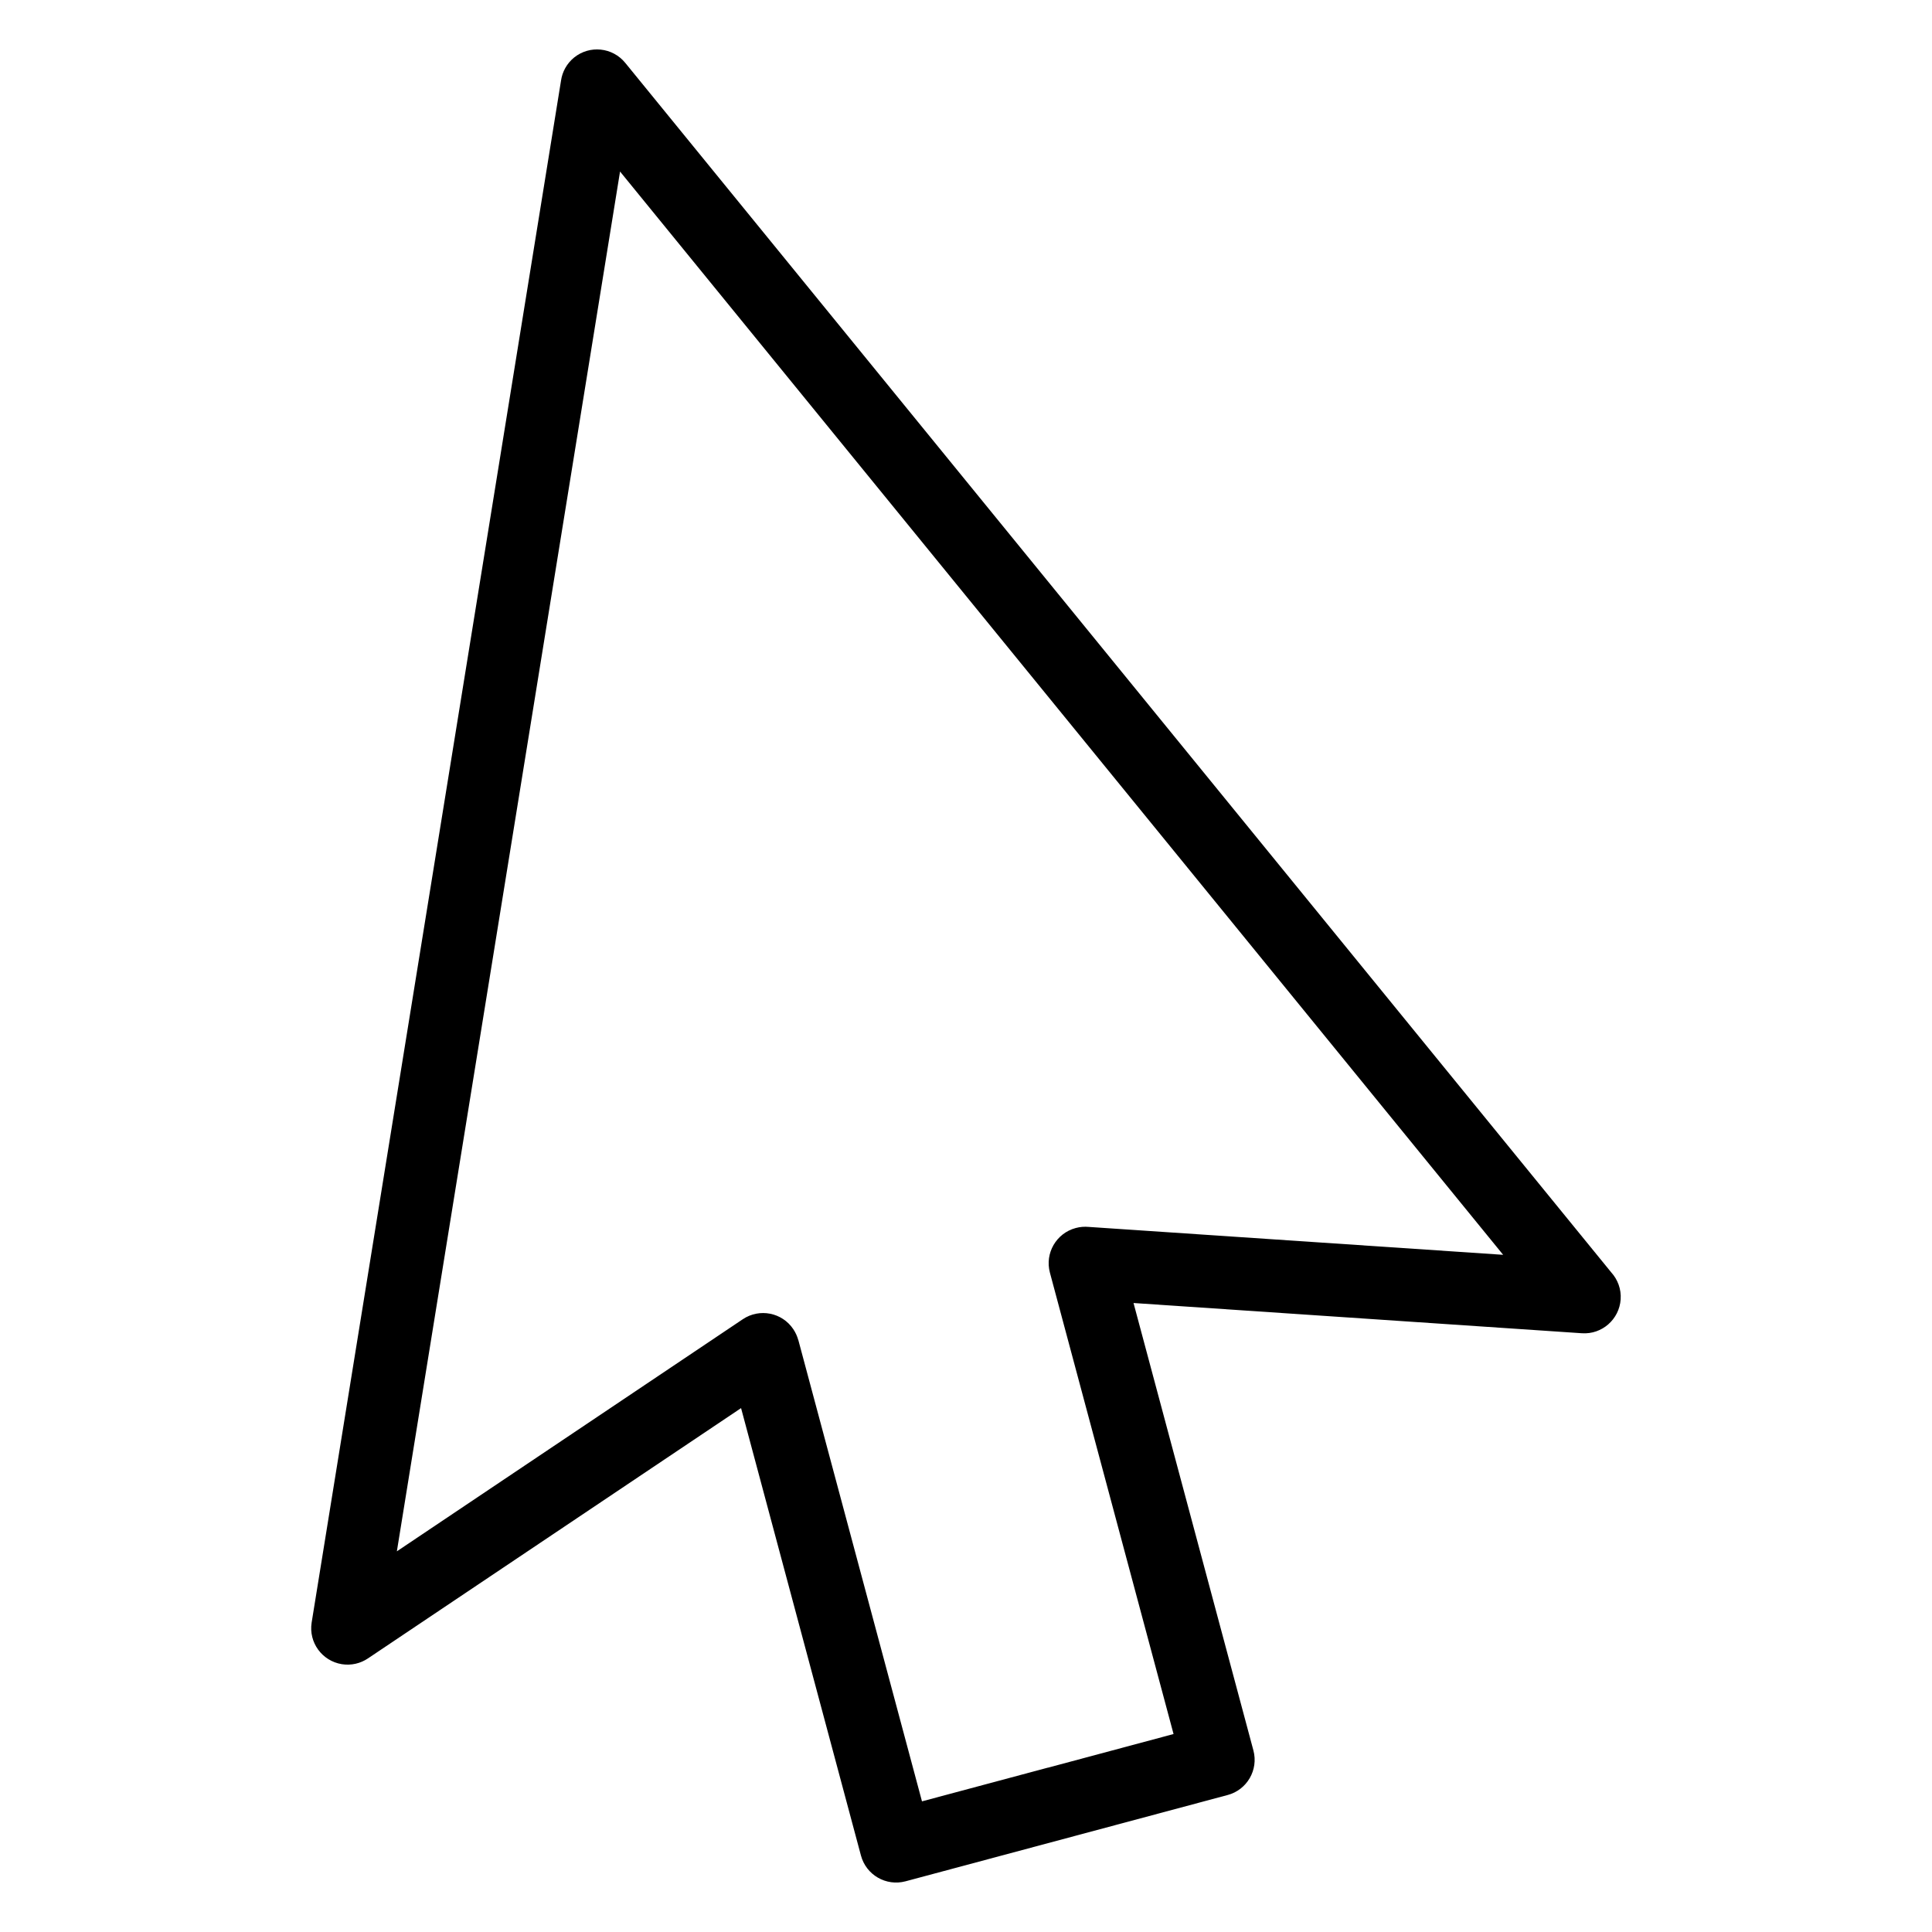
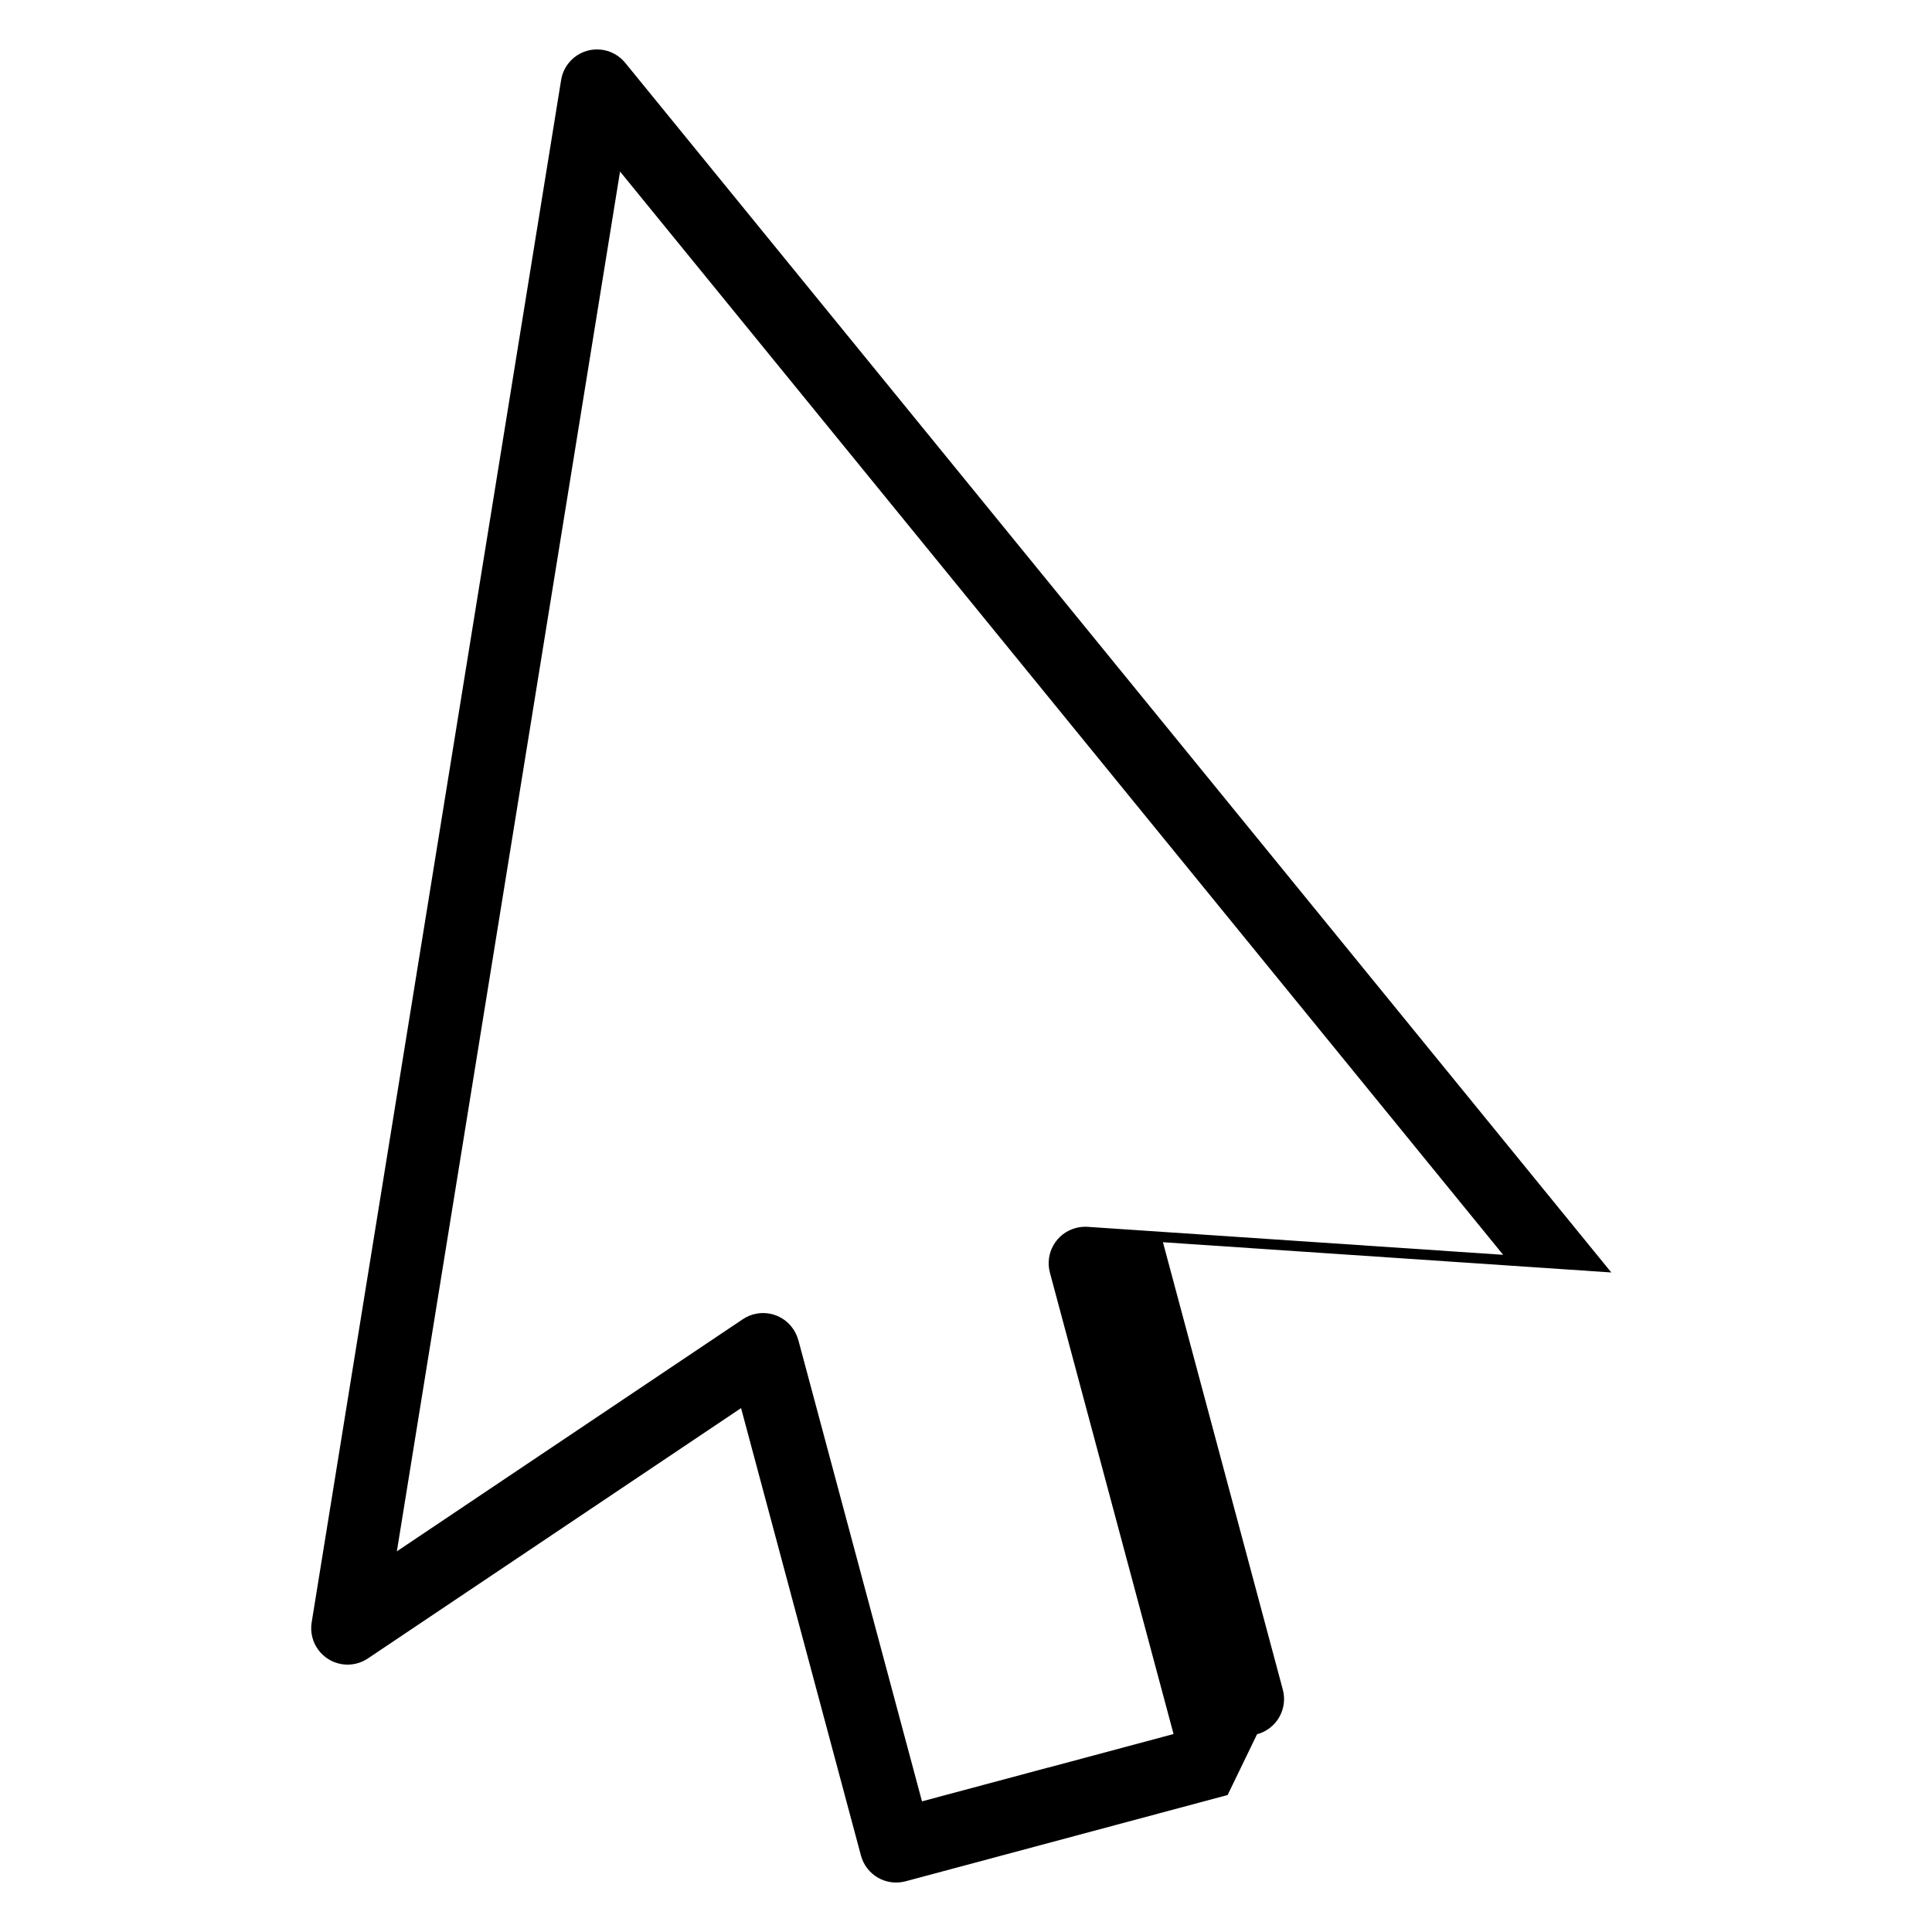
<svg xmlns="http://www.w3.org/2000/svg" fill="#000000" width="800px" height="800px" version="1.1" viewBox="144 144 512 512">
-   <path d="m421.66 612.47 33.344-8.934-32.77-122.28c-1.375-5.152 1.691-10.445 6.848-11.82 1.164-0.316 2.344-0.395 3.477-0.289l109.79 7.391-234.03-287.08-59.145 365.66 91.684-61.516c4.43-2.961 10.414-1.785 13.375 2.644 0.605 0.906 1.043 1.875 1.316 2.871h0.016l32.77 122.26 33.359-8.934zm47.672 7.227-85.352 22.867c-5.152 1.375-10.445-1.676-11.82-6.832l-31.77-118.57-98.91 66.352c-1.949 1.301-4.367 1.906-6.879 1.512-5.262-0.848-8.844-5.773-8.012-11.035l66.094-408.66c0.332-2.297 1.512-4.488 3.445-6.074 4.141-3.356 10.203-2.734 13.574 1.406l261.31 320.55c1.691 1.875 2.66 4.398 2.481 7.117-0.363 5.32-4.957 9.355-10.277 8.992l-118.82-8.012 31.77 118.57c1.375 5.152-1.676 10.445-6.832 11.82z" />
+   <path d="m421.66 612.47 33.344-8.934-32.77-122.28c-1.375-5.152 1.691-10.445 6.848-11.82 1.164-0.316 2.344-0.395 3.477-0.289l109.79 7.391-234.03-287.08-59.145 365.66 91.684-61.516c4.43-2.961 10.414-1.785 13.375 2.644 0.605 0.906 1.043 1.875 1.316 2.871h0.016l32.77 122.26 33.359-8.934zm47.672 7.227-85.352 22.867c-5.152 1.375-10.445-1.676-11.82-6.832l-31.77-118.57-98.91 66.352c-1.949 1.301-4.367 1.906-6.879 1.512-5.262-0.848-8.844-5.773-8.012-11.035l66.094-408.66c0.332-2.297 1.512-4.488 3.445-6.074 4.141-3.356 10.203-2.734 13.574 1.406l261.31 320.55l-118.82-8.012 31.77 118.57c1.375 5.152-1.676 10.445-6.832 11.82z" />
</svg>